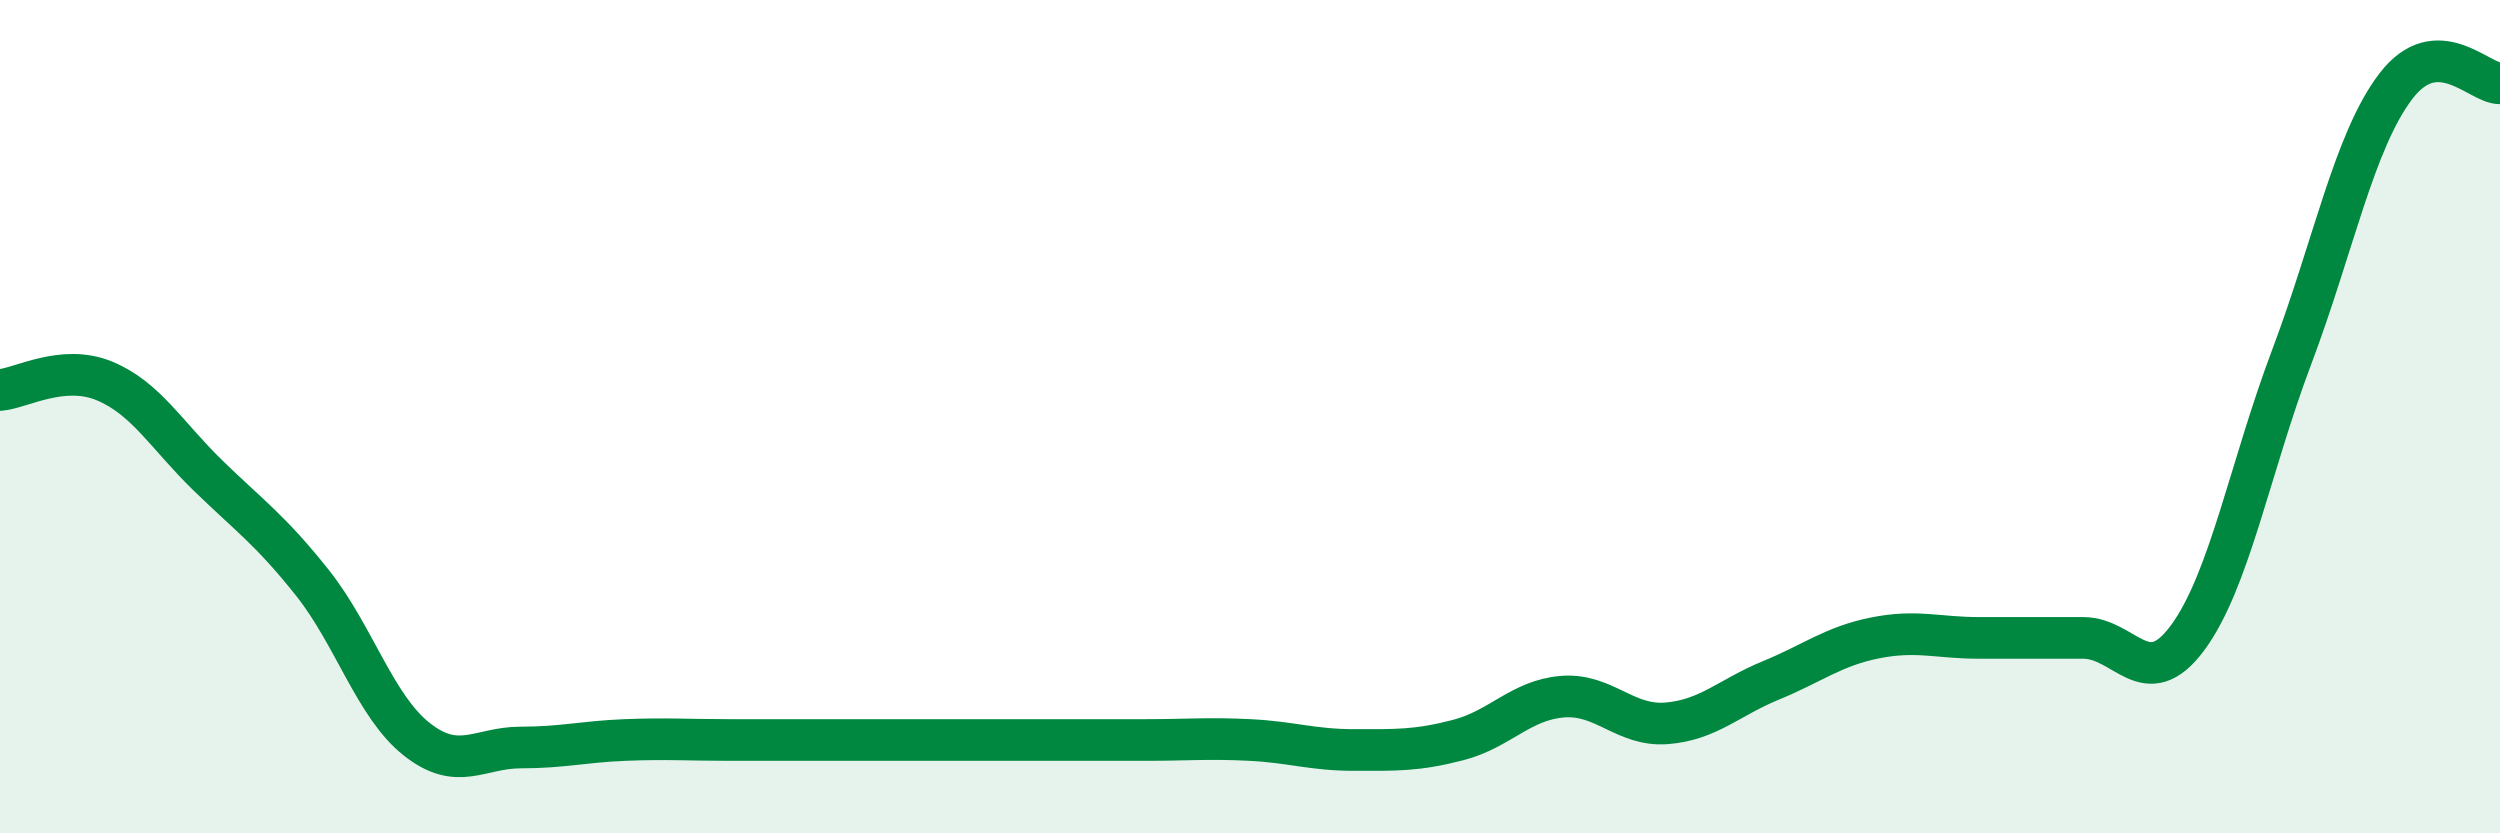
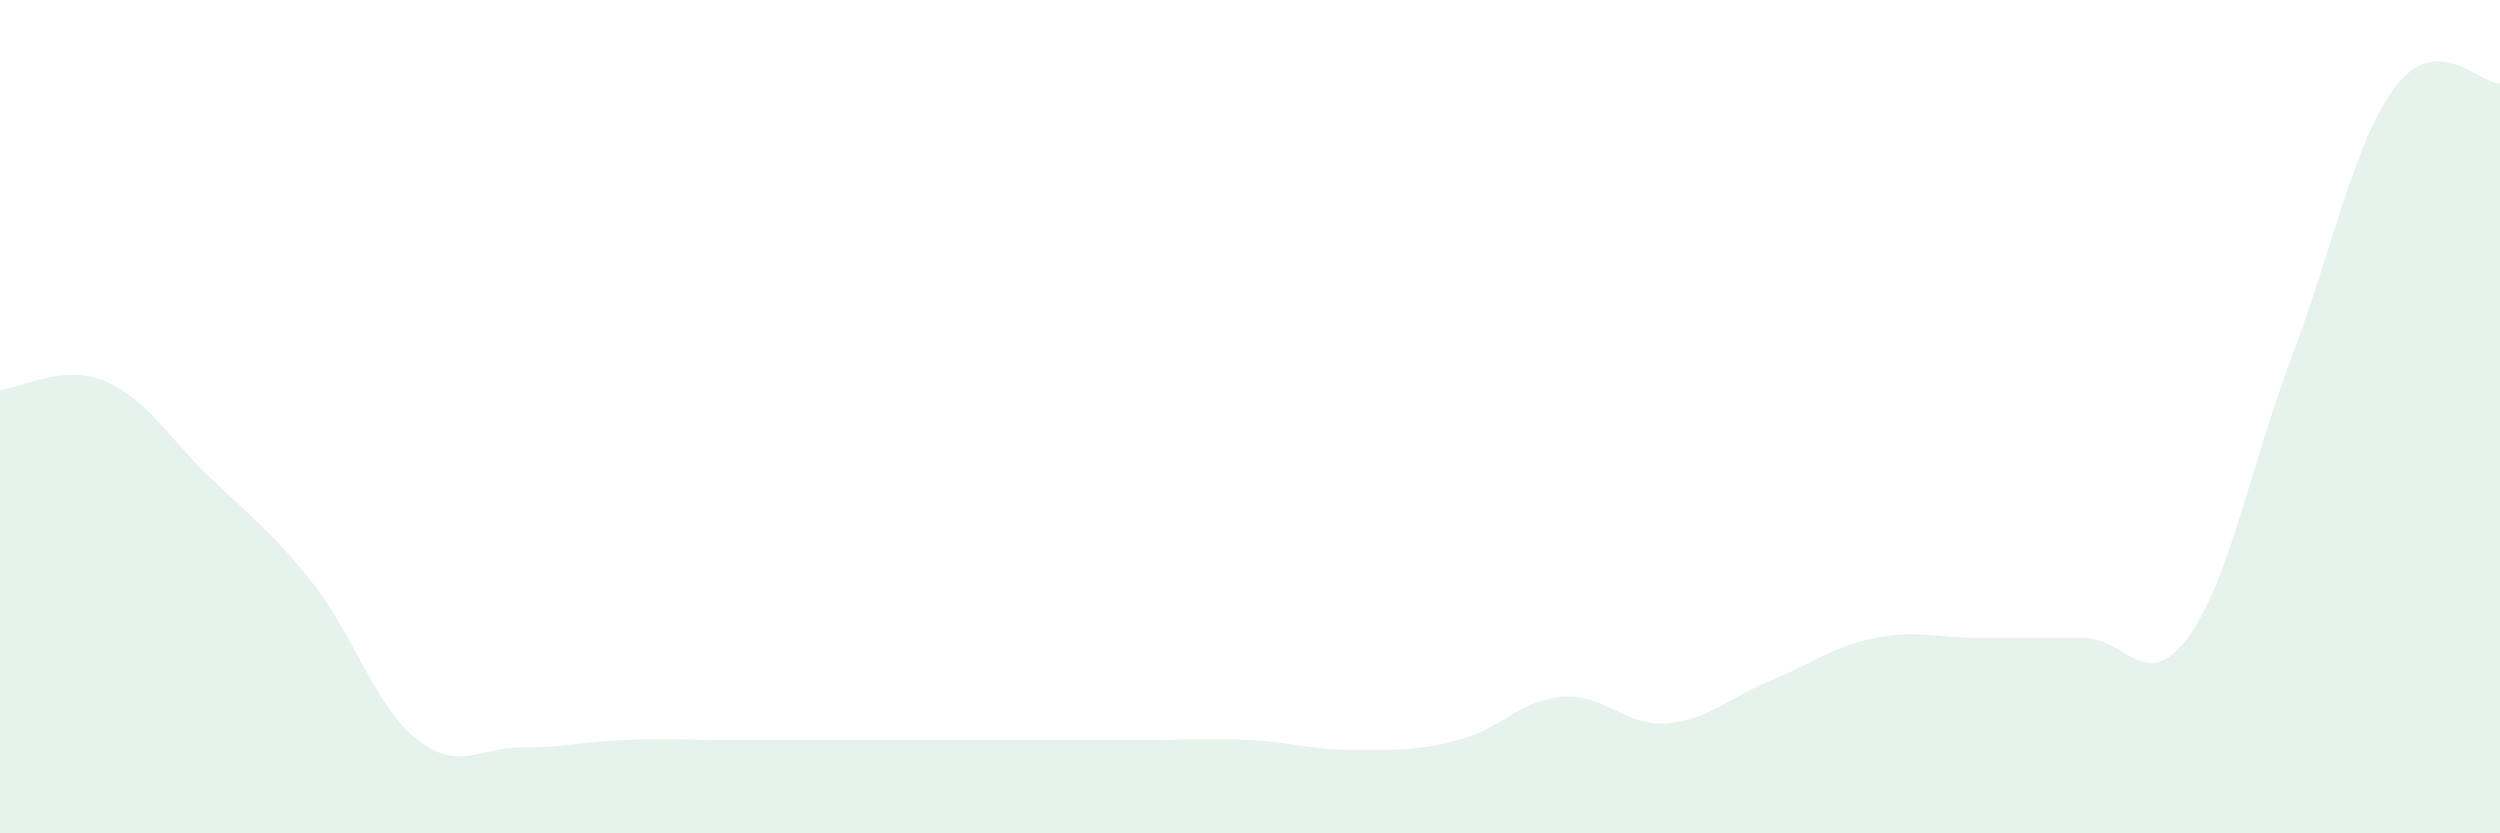
<svg xmlns="http://www.w3.org/2000/svg" width="60" height="20" viewBox="0 0 60 20">
  <path d="M 0,9.36 C 0.5,9.32 1.5,8.73 2.5,9.14 C 3.5,9.55 4,10.45 5,11.42 C 6,12.39 6.5,12.73 7.5,13.99 C 8.5,15.25 9,16.95 10,17.74 C 11,18.53 11.5,17.94 12.5,17.94 C 13.5,17.94 14,17.8 15,17.76 C 16,17.72 16.5,17.76 17.5,17.76 C 18.5,17.76 19,17.76 20,17.76 C 21,17.76 21.5,17.76 22.5,17.76 C 23.5,17.76 24,17.76 25,17.76 C 26,17.76 26.5,17.76 27.5,17.76 C 28.5,17.76 29,17.71 30,17.76 C 31,17.81 31.5,18 32.5,18 C 33.5,18 34,18.02 35,17.76 C 36,17.5 36.5,16.8 37.5,16.72 C 38.5,16.64 39,17.44 40,17.36 C 41,17.28 41.5,16.74 42.5,16.33 C 43.5,15.92 44,15.51 45,15.31 C 46,15.11 46.5,15.31 47.5,15.31 C 48.5,15.31 49,15.31 50,15.31 C 51,15.31 51.5,16.66 52.5,15.31 C 53.5,13.96 54,11.22 55,8.57 C 56,5.92 56.5,3.38 57.5,2.07 C 58.5,0.76 59.5,2.01 60,2L60 20L0 20Z" fill="#008740" opacity="0.1" stroke-linecap="round" stroke-linejoin="round" />
-   <path d="M 0,9.36 C 0.5,9.32 1.5,8.73 2.5,9.14 C 3.5,9.55 4,10.45 5,11.42 C 6,12.39 6.5,12.73 7.5,13.99 C 8.5,15.25 9,16.95 10,17.74 C 11,18.53 11.5,17.94 12.5,17.94 C 13.5,17.94 14,17.8 15,17.76 C 16,17.72 16.5,17.76 17.5,17.76 C 18.5,17.76 19,17.76 20,17.76 C 21,17.76 21.5,17.76 22.5,17.76 C 23.5,17.76 24,17.76 25,17.76 C 26,17.76 26.5,17.76 27.5,17.76 C 28.5,17.76 29,17.71 30,17.76 C 31,17.81 31.5,18 32.5,18 C 33.5,18 34,18.02 35,17.76 C 36,17.5 36.5,16.8 37.5,16.72 C 38.5,16.64 39,17.44 40,17.36 C 41,17.28 41.5,16.74 42.5,16.33 C 43.5,15.92 44,15.51 45,15.31 C 46,15.11 46.5,15.31 47.5,15.31 C 48.5,15.31 49,15.31 50,15.31 C 51,15.31 51.5,16.66 52.5,15.31 C 53.5,13.96 54,11.22 55,8.57 C 56,5.92 56.5,3.38 57.5,2.07 C 58.5,0.76 59.5,2.01 60,2" stroke="#008740" stroke-width="1" fill="none" stroke-linecap="round" stroke-linejoin="round" />
</svg>